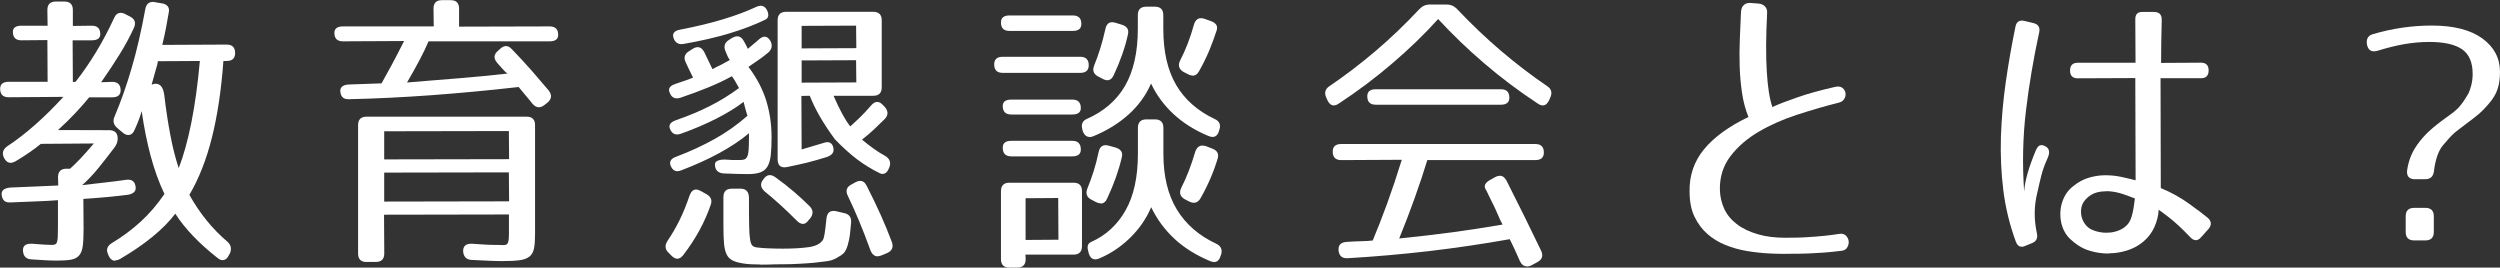
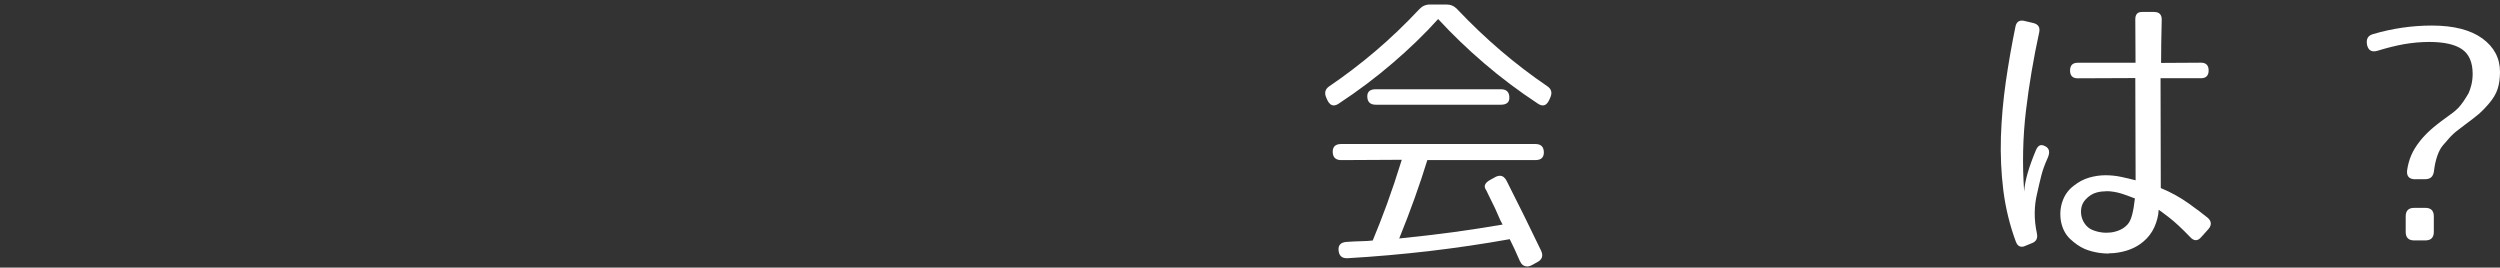
<svg xmlns="http://www.w3.org/2000/svg" id="_レイヤー_2" viewBox="0 0 321.84 34.45">
  <rect x="0" y="0" width="321.84" height="34.45" fill="#333333" stroke="none" />
  <defs>
    <style>.cls-1{fill:#fff;stroke-width:0px;}</style>
  </defs>
  <g id="_レイヤー_2-2">
-     <path class="cls-1" d="m14.83,33.57c-.36,0-.64-.22-.85-.66l-.04-.12c-.31-.59-.17-1.09.43-1.48,1.39-.83,2.66-1.78,3.78-2.81,1.12-1.03,2.13-2.22,3.02-3.53-.71-1.48-1.3-3.14-1.77-4.88-.47-1.74-.86-3.69-1.16-5.78-.12.46-.28.87-.42,1.24-.14.37-.31.77-.51,1.2-.15.36-.37.57-.65.62-.05,0-.1.01-.15.01-.23,0-.46-.1-.69-.29l-.72-.61c-.49-.41-.61-.91-.35-1.48.81-1.91,1.55-4.01,2.2-6.25.66-2.23,1.24-4.77,1.75-7.54.11-.64.43-.96.96-.96.09,0,.19,0,.29.03l.87.15c.36.05.62.18.78.39.16.21.2.49.12.82-.1.58-.22,1.21-.34,1.9-.13.68-.29,1.44-.49,2.24l8.29-.04c.73,0,1.09.37,1.09,1.09,0,.68-.37,1.02-1.09,1.02h-.42c-.27,3.76-.78,7.1-1.49,9.91-.71,2.81-1.68,5.28-2.89,7.32,1.31,2.36,2.96,4.4,4.9,6.04.46.41.57.92.31,1.52l-.12.19c-.15.36-.37.57-.65.64-.05.01-.11.02-.17.02-.22,0-.45-.1-.68-.31-2.37-1.87-4.19-3.77-5.4-5.67-1.54,2.02-3.95,3.98-7.1,5.82-.23.13-.45.19-.64.19Zm5.21-22.79c.62,0,.99.5,1.11,1.48.23,1.92.5,3.68.8,5.24.3,1.56.66,2.95,1.06,4.14,1.25-3.23,2.19-7.86,2.72-13.79l-5.4.03c-.02.23-.12.61-.28,1.12-.15.51-.33,1.14-.53,1.9l.35-.11c.06,0,.13-.01.18-.01Zm-12.98,22.76c-.36,0-.77-.01-1.26-.04-.48-.03-1.06-.06-1.75-.11-.67-.03-1.04-.39-1.09-1.09-.02-.28.04-.49.18-.65.16-.18.44-.27.82-.27.06,0,.11,0,.18,0,.58.05,1.09.09,1.52.11.43.02.76.04.99.04.17,0,.32-.02.43-.06.1-.03.19-.13.25-.29.06-.16.1-.41.11-.73.01-.33.02-.78.02-1.37v-3.31c-.91.08-1.89.12-2.91.16-1.03.04-2.1.08-3.21.13h-.13c-.62,0-.95-.35-1-1.05-.03-.52.38-.82,1.21-.87,1.06-.05,2.1-.09,3.12-.13,1.01-.04,2-.08,2.96-.13l-.03-1.07c0-.73.37-1.09,1.09-1.09h.46c.36-.32.79-.74,1.31-1.28.5-.52,1.09-1.19,1.75-1.97l-6.82.05c-.39.32-.86.68-1.41,1.06-.55.38-1.17.78-1.84,1.18-.23.13-.45.2-.64.2-.35,0-.63-.21-.85-.63-.29-.6-.15-1.09.39-1.48,2.37-1.56,4.81-3.71,7.25-6.38l-7.05.05c-.73,0-1.09-.37-1.09-1.09,0-.6.37-.9,1.09-.9h5.02l-.03-5.37-3.35.03c-.73,0-1.09-.37-1.09-1.09,0-.52.37-.79,1.09-.79h3.38l-.03-2.02c0-.73.37-1.09,1.09-1.09h1.1c.73,0,1.09.37,1.09,1.09v2.05l2.44-.03c.73,0,1.09.37,1.09,1.09,0,.52-.37.79-1.09.79h-2.47l.03,5.37.35-.03c1.89-2.41,3.56-5.17,4.95-8.19.2-.46.49-.69.86-.69.19,0,.4.06.63.19l.53.27c.65.31.83.8.55,1.45-.5,1.11-1.12,2.26-1.83,3.4-.7,1.14-1.51,2.36-2.4,3.63l1.42-.05c.73,0,1.09.37,1.09,1.09,0,.6-.37.9-1.09.9h-2.96c-.48.6-1.07,1.26-1.71,1.95-.64.69-1.41,1.45-2.3,2.26l6.59.02c.73,0,1.09.37,1.09,1.09,0,.41-.15.81-.46,1.2-.65.86-1.31,1.7-1.96,2.51-.65.81-1.38,1.58-2.15,2.28,1.14-.15,2.17-.25,3.06-.36.89-.1,1.77-.21,2.66-.34.07,0,.13-.01.19-.01.6,0,.93.35.98,1.03.03.47-.3.78-.97.91-.79.1-1.66.2-2.62.29-.96.09-2.01.17-3.15.25l.03,3.77c0,.93-.03,1.68-.1,2.23-.06.55-.22.98-.47,1.27-.25.3-.62.48-1.11.56-.49.08-1.16.11-2,.11Z" />
-     <path class="cls-1" d="m47.19,33.73c-.73,0-1.09-.37-1.09-1.09v-16.53c0-.73.37-1.09,1.09-1.09h20.6c.73,0,1.09.37,1.09,1.09v14.06c0,.73-.04,1.33-.13,1.79-.09.46-.28.82-.58,1.06-.29.24-.73.41-1.29.48-.56.08-1.31.11-2.25.11-.43,0-.97-.01-1.62-.04-.65-.03-1.41-.06-2.3-.11-.67-.03-1.04-.41-1.09-1.13,0-.63.34-.95,1.01-.95.05,0,.1,0,.16,0,.68.05,1.25.09,1.69.11.44.02.88.04,1.31.04.35,0,.65,0,.88.02h.11c.17,0,.31-.02.41-.07.12-.06.2-.19.25-.38.05-.2.08-.52.08-.94v-2.55l-16.08.03.03,4.99c0,.73-.37,1.09-1.09,1.09h-1.18Zm2.27-7.78l16.08-.03-.03-3.73-16.05.03v3.73Zm0-5.43l16.08-.03-.03-3.62-16.05.03v3.62Zm19.92-6.71c-.29,0-.57-.15-.83-.45-.25-.33-.55-.68-.87-1.06-.33-.38-.63-.75-.91-1.1-3.85.44-7.65.79-11.28,1.06-3.62.26-7.17.44-10.55.51-.04,0-.09,0-.13,0-.61,0-.95-.34-1-1.02-.03-.52.33-.82,1.05-.87l4.26-.15c.35-.64.79-1.43,1.29-2.34.49-.91,1.03-1.95,1.61-3.11l-7.88.04c-.73,0-1.09-.37-1.09-1.09,0-.55.37-.83,1.09-.83h11.7l-.03-2.29c0-.73.36-1.09,1.08-1.09h1.13c.72,0,1.08.37,1.08,1.09v2.32l11.67-.03c.73,0,1.09.37,1.09,1.09,0,.55-.37.83-1.09.83h-15.6c-.27.66-.66,1.45-1.11,2.32-.46.88-1.02,1.88-1.66,2.98,2.28-.2,4.5-.36,6.64-.54,2.11-.17,4.23-.38,6.29-.61-.22-.15-.43-.37-.65-.62l-.66-.74c-.25-.29-.37-.57-.35-.84.02-.25.16-.5.43-.72l.3-.27c.24-.23.49-.35.73-.35.27,0,.53.14.79.43.9.93,1.75,1.85,2.53,2.74.77.89,1.5,1.74,2.19,2.55.44.57.39,1.1-.16,1.56l-.38.3c-.25.2-.5.3-.74.3Z" />
-     <path class="cls-1" d="m97.91,34.05c-.42,0-.84-.01-1.25-.03-.68-.04-1.3-.13-1.84-.29-.54-.15-.93-.41-1.16-.77-.23-.36-.37-.85-.44-1.46-.06-.6-.09-1.45-.09-2.51v-3.61c0-.73.36-1.09,1.08-1.09h1.13c.72,0,1.08.41,1.08,1.21,0,1.49,0,2.66.02,3.5.01.83.06,1.46.13,1.88.07.41.19.67.33.78.15.11.35.18.59.2.4.05.87.09,1.39.11.52.02,1.15.04,1.88.04,1.28,0,2.4-.06,3.32-.19.91-.12,1.54-.44,1.86-.94.15-.2.3-1.11.45-2.72.07-.67.37-1.01.91-1.01.1,0,.22.01.34.04l.99.23c.67.13.99.54.94,1.21-.05.61-.1,1.12-.15,1.54-.05.42-.14.86-.27,1.32-.13.48-.3.84-.5,1.06-.21.22-.53.44-.96.67-.36.2-.76.34-1.19.4-.43.06-1.01.13-1.75.21-.61.05-1.25.1-1.92.13-.67.04-1.36.06-2.07.06-.61,0-1.27.01-1.99.04-.29.01-.58.01-.86.01Zm-10.71-.74c-.24,0-.49-.13-.74-.38l-.38-.38c-.47-.44-.52-.95-.16-1.52.55-.81,1.08-1.71,1.56-2.68.48-.97.91-2.04,1.29-3.17.19-.52.47-.78.84-.78.18,0,.39.07.61.19l.68.38c.59.31.8.76.62,1.33-.76,2.25-1.95,4.44-3.54,6.51-.25.33-.51.5-.79.5Zm25.79-.31c-.45,0-.79-.32-1-.96-.91-2.52-1.87-4.82-2.85-6.84-.31-.65-.15-1.13.47-1.45l.49-.27c.23-.13.45-.19.64-.19.36,0,.64.22.85.66.66,1.29,1.26,2.55,1.79,3.72.53,1.18,1.01,2.36,1.44,3.5.23.65.02,1.12-.62,1.41l-.72.3c-.17.07-.34.11-.49.11Zm-9.64-4.18c-.28,0-.58-.18-.89-.53-.67-.67-1.36-1.33-2.03-1.94-.67-.61-1.34-1.18-1.99-1.71-.54-.49-.61-1-.19-1.52.26-.4.54-.58.85-.58.22,0,.46.09.71.27.88.63,1.7,1.27,2.43,1.9.73.63,1.4,1.25,1.98,1.83.47.47.51.98.12,1.52l-.23.27c-.23.33-.48.5-.75.5Zm-7.06-6.41c-.38,0-.83,0-1.35-.02-.52-.01-1.11-.03-1.77-.06-.73-.05-1.11-.43-1.13-1.12-.03-.24.11-.43.42-.55.21-.08.47-.12.78-.12.13,0,.28,0,.44.02.3.03.58.04.83.04h.68c.25,0,.46-.02.62-.07.16-.05.28-.17.38-.36.1-.2.16-.5.19-.9.02-.4.04-.97.04-1.7v-.42c-1.06.9-2.35,1.75-3.81,2.55-1.45.79-3.1,1.54-4.89,2.22-.19.08-.36.12-.52.12-.4,0-.7-.26-.89-.78-.16-.5.1-.87.78-1.1,1.79-.68,3.45-1.45,4.95-2.29,1.5-.84,2.91-1.84,4.19-2.97-.13-.37-.23-.73-.31-1.03l-.19-.76c-.96.75-2.16,1.47-3.51,2.16-1.35.69-2.89,1.35-4.58,1.95-.17.06-.34.09-.48.09-.44,0-.75-.27-.93-.79-.06-.19-.06-.36.02-.51.11-.22.38-.41.8-.55,1.54-.53,2.99-1.13,4.31-1.8,1.32-.66,2.59-1.45,3.78-2.33-.21-.37-.39-.69-.54-.95-.15-.25-.28-.44-.38-.57-.92.51-1.96,1-3.06,1.45-1.1.45-2.31.9-3.59,1.33-.16.05-.31.07-.44.07-.44,0-.75-.26-.93-.77-.09-.2-.09-.39-.02-.55.1-.23.37-.41.8-.55.35-.13.71-.25,1.06-.36.35-.11.75-.26,1.18-.44-.19-.36-.36-.72-.51-1.04-.15-.32-.29-.61-.42-.89-.31-.62-.17-1.12.43-1.48l.42-.27c.25-.16.47-.24.68-.24.34,0,.62.21.84.63l1.06,2.2c.39-.22.78-.41,1.14-.58.35-.18.72-.38,1.1-.6-.14-.16-.24-.36-.32-.55-.08-.19-.15-.37-.23-.55-.28-.62-.14-1.12.43-1.48l.42-.27c.24-.13.46-.2.65-.2.34,0,.62.2.83.59.25.43.43.78.53,1.03l.66-.56c.24-.19.49-.4.74-.63.28-.25.54-.38.77-.38.29,0,.54.2.76.58.26.54.17,1.03-.27,1.44-.33.28-.71.57-1.14.88-.43.3-.91.63-1.44.99,1.07,1.4,1.83,2.87,2.29,4.34.45,1.47.69,3.05.69,4.72,0,.96-.04,1.75-.11,2.36-.08.61-.22,1.09-.44,1.44-.22.35-.53.59-.93.73-.39.14-.92.21-1.55.21Zm17.37-.01c-.12,0-.26-.03-.4-.1-.98-.48-1.94-1.06-2.84-1.73-.9-.67-1.87-1.54-2.91-2.61-1.5-2.02-2.6-3.92-3.26-5.63l-1.08.02.03,6.89,2.89-.86c.15-.05.29-.08.42-.08.18,0,.34.05.47.16.22.18.33.47.33.86s-.3.7-.89.9c-.96.3-1.84.55-2.62.74-.79.19-1.62.37-2.51.55-.11.02-.21.03-.3.03-.29,0-.51-.09-.66-.26-.14-.17-.22-.44-.22-.78V2.61c0-.73.37-1.09,1.1-1.09h11.2c.73,0,1.1.37,1.1,1.09v8.63c0,.73-.37,1.09-1.1,1.09h-5.1c.76,1.75,1.47,3.09,2.15,3.94.39-.36.83-.75,1.27-1.18.44-.43.92-.94,1.42-1.52.26-.3.52-.45.78-.45s.52.15.78.45l.19.19c.47.55.47,1.07,0,1.56-.43.43-.88.87-1.35,1.31-.47.44-1,.9-1.58,1.35,1.11.91,2.1,1.62,2.96,2.08.59.34.79.82.58,1.44-.23.61-.5.88-.85.88Zm-10.46-11.76l7.04-.03-.03-2.86-7.01.03v2.86Zm0-4.41l7.04-.03-.03-2.9-7.01.03v2.9Zm-15.49-.55c-.5,0-.85-.29-1.02-.85-.07-.23-.05-.43.05-.59.13-.21.42-.36.85-.43,3.96-.76,7.24-1.74,9.76-2.92.21-.1.41-.15.58-.15.38,0,.67.23.87.69.21.55.11.92-.28,1.1-1.28.63-2.82,1.22-4.56,1.75-1.74.53-3.74.99-5.93,1.37-.11.02-.21.03-.31.03Z" />
-     <path class="cls-1" d="m129.95,34.45c-.73,0-1.09-.37-1.09-1.1v-8.73c0-.73.37-1.1,1.09-1.1h8.25c.73,0,1.09.37,1.09,1.1v7.06c0,.73-.37,1.1-1.09,1.1h-6.19l.03.58c0,.73-.37,1.09-1.09,1.09h-.99Zm2.08-3.56l4.23-.03-.03-5.37-4.2.03v5.37Zm24.27,2.84c-.15,0-.33-.04-.52-.12-1.82-.76-3.37-1.73-4.61-2.89-1.24-1.16-2.24-2.52-2.97-4.04-.65,1.52-1.6,2.86-2.76,3.98-1.16,1.13-2.48,2-3.92,2.61-.19.08-.37.12-.52.12-.41,0-.7-.28-.85-.82l-.04-.19c-.21-.65-.07-1.07.4-1.25,1.86-.83,3.34-2.19,4.39-4.05,1.06-1.86,1.59-4.31,1.59-7.28v-3.34c0-.73.37-1.09,1.09-1.09h1.1c.73,0,1.09.37,1.09,1.09v3.34c0,2.87.58,5.28,1.73,7.17,1.14,1.89,2.85,3.37,5.06,4.4.6.28.82.74.66,1.36l-.08.19c-.15.54-.44.82-.85.82Zm-14.6-7.55c-.18,0-.38-.06-.6-.16l-.57-.3c-.62-.31-.8-.8-.55-1.44.28-.68.55-1.42.8-2.2.25-.78.47-1.63.65-2.5.12-.59.43-.89.9-.89.13,0,.27.02.43.07l.84.23c.7.21.98.63.82,1.25-.4,1.72-1.03,3.48-1.86,5.25-.19.47-.48.71-.85.71Zm11.99-.08c-.19,0-.39-.05-.61-.16l-.57-.3c-.6-.34-.74-.84-.43-1.48.68-1.33,1.28-2.88,1.78-4.59.18-.55.49-.83.94-.83.14,0,.3.03.47.08l.76.3c.65.23.9.65.74,1.25-.51,1.72-1.25,3.45-2.21,5.14-.22.39-.51.59-.87.59Zm-23.51-5.97c-.73,0-1.09-.38-1.09-1.12,0-.59.37-.88,1.09-.88h7.87c.73,0,1.09.38,1.09,1.12,0,.59-.37.88-1.09.88h-7.87Zm10.09-2.5c-.4,0-.7-.26-.89-.78l-.04-.19c-.18-.62,0-1.07.51-1.32,2.21-.96,3.89-2.4,4.98-4.28,1.09-1.89,1.65-4.35,1.65-7.32v-1.79c0-.73.37-1.09,1.09-1.09h1.1c.73,0,1.09.37,1.09,1.09v1.79c0,2.9.55,5.31,1.65,7.19,1.09,1.87,2.76,3.35,4.95,4.38.62.28.83.74.62,1.37l-.04.15c-.15.53-.43.8-.84.8-.17,0-.36-.05-.57-.14-1.74-.73-3.25-1.68-4.47-2.82-1.23-1.14-2.19-2.46-2.88-3.92-.65,1.52-1.64,2.86-2.88,3.98-1.24,1.12-2.76,2.07-4.53,2.8-.19.08-.36.12-.52.12Zm-10.09-2.89c-.73,0-1.09-.37-1.09-1.09,0-.55.37-.83,1.09-.83h7.87c.73,0,1.09.37,1.09,1.09,0,.55-.37.83-1.09.83h-7.87Zm12.38-4.41c-.19,0-.39-.06-.62-.19l-.53-.27c-.62-.31-.81-.8-.55-1.44.28-.68.54-1.42.78-2.18.24-.76.46-1.6.66-2.49.12-.6.41-.9.87-.9.14,0,.29.03.46.08l.76.23c.7.21.97.63.82,1.25-.35,1.64-.97,3.41-1.83,5.25-.2.44-.48.66-.83.66Zm10.98-.6c-.2,0-.42-.07-.65-.2l-.53-.27c-.6-.36-.74-.86-.43-1.48.71-1.36,1.31-2.92,1.78-4.63.17-.54.48-.81.9-.81.15,0,.32.03.5.1l.76.27c.37.12.62.31.74.54.1.2.1.44,0,.72-.28.86-.6,1.72-.95,2.57-.36.85-.79,1.73-1.29,2.61-.21.39-.49.59-.83.59Zm-24.46-.35c-.73,0-1.09-.37-1.09-1.09,0-.65.37-.98,1.09-.98h9.99c.73,0,1.09.37,1.09,1.09,0,.65-.37.98-1.09.98h-9.99Zm.87-5.4c-.73,0-1.09-.37-1.09-1.09,0-.6.37-.9,1.09-.9h8.17c.73,0,1.09.37,1.09,1.09,0,.6-.37.9-1.09.9h-8.17Z" />
    <path class="cls-1" d="m196.56,34.29c-.38,0-.69-.23-.9-.69-.23-.53-.45-1.03-.67-1.5-.22-.47-.42-.9-.63-1.31-3.45.62-6.96,1.13-10.42,1.54-3.46.4-6.98.71-10.45.91h-.13c-.64,0-.99-.35-1.04-1.05-.02-.3.04-.54.19-.71.17-.2.46-.32.87-.34.73-.05,1.38-.08,1.92-.09.54-.01,1.02-.04,1.42-.09.58-1.39,1.21-2.98,1.84-4.71.63-1.73,1.27-3.64,1.9-5.68l-7.8.04c-.73,0-1.09-.37-1.09-1.09,0-.65.37-.98,1.09-.98h25c.73,0,1.09.37,1.09,1.09,0,.65-.37.98-1.09.98h-13.91c-.48,1.57-1.03,3.21-1.62,4.86-.59,1.65-1.26,3.41-2,5.23,2.33-.24,4.65-.5,6.87-.8,2.21-.3,4.38-.64,6.44-.99-.23-.39-.4-.78-.55-1.14-.15-.35-.29-.67-.42-.95l-.95-1.94c-.05-.13-.1-.23-.15-.32-.05-.09-.1-.17-.15-.25-.21-.42,0-.81.62-1.15l.61-.34c.23-.13.45-.19.64-.19.35,0,.63.21.85.62,1.61,3.17,3.1,6.2,4.45,9.01.31.65.15,1.15-.47,1.48l-.76.42c-.21.1-.41.15-.59.15Zm2.06-20.72c-.2,0-.43-.08-.67-.25-2.45-1.61-4.76-3.35-6.88-5.17-2.12-1.81-4.11-3.73-5.93-5.7-1.77,1.97-3.77,3.89-5.89,5.7-2.12,1.82-4.43,3.56-6.88,5.17-.24.17-.47.25-.67.25-.33,0-.61-.23-.82-.68l-.15-.34c-.26-.6-.13-1.08.39-1.44,2.04-1.38,4.04-2.91,5.96-4.54,1.92-1.63,3.82-3.45,5.66-5.41.36-.38.81-.58,1.35-.58h2.13c.54,0,.99.2,1.35.58,1.84,1.94,3.74,3.75,5.64,5.37,1.91,1.63,3.91,3.16,5.94,4.54.57.36.71.86.43,1.48l-.15.34c-.21.45-.48.68-.82.68Zm-21.51-.09c-.73,0-1.09-.37-1.09-1.09,0-.6.37-.9,1.09-.9h16.11c.73,0,1.09.37,1.09,1.09,0,.6-.37.9-1.09.9h-16.11Z" />
-     <path class="cls-1" d="m229.66,32.68c-.6,0-1.23-.02-1.88-.05-.97-.05-1.95-.16-2.91-.32-.96-.16-1.89-.43-2.76-.78-.87-.35-1.66-.84-2.33-1.43-.67-.59-1.22-1.34-1.64-2.21-.42-.87-.63-1.95-.63-3.19-.05-2.07.57-3.91,1.85-5.47,1.27-1.55,3.2-2.96,5.73-4.17-.39-.95-.67-2.01-.83-3.12-.16-1.1-.27-2.25-.3-3.4-.04-1.16-.03-2.34.02-3.52l.15-3.5c.03-.39.15-.68.37-.88.19-.17.44-.26.72-.26h.12s1.06.08,1.06.08c.31.03.58.14.8.35.22.21.32.51.29.9-.15,2.97-.17,5.5-.04,7.52.12,2.02.37,3.55.72,4.55.79-.37,1.89-.79,3.23-1.25,1.33-.47,2.97-.92,4.87-1.35.12-.02.24-.04.34-.04.23,0,.42.06.58.18.22.17.35.39.39.65.04.26-.01.51-.16.76-.14.25-.39.41-.72.49-1.71.43-3.5.95-5.32,1.54-1.82.59-3.49,1.33-4.97,2.2-1.49.87-2.71,1.93-3.64,3.15-.93,1.22-1.39,2.67-1.36,4.33.02.85.21,1.67.55,2.42.34.75.88,1.42,1.61,1.98.73.57,1.67,1.02,2.8,1.34.98.28,2.15.43,3.47.43.21,0,.42,0,.63-.01.68,0,1.27-.01,1.75-.04.48-.03.95-.06,1.4-.09.46-.04.93-.08,1.43-.13.49-.05,1.07-.13,1.73-.23.07-.01.14-.02.21-.02.27,0,.49.08.65.25.21.21.32.45.35.72.03.27-.04.54-.19.8-.16.26-.42.41-.78.43-.79.1-1.53.18-2.24.23-.71.05-1.36.09-1.94.11-.58.02-1.07.04-1.46.04h-.82c-.29,0-.58.01-.88.01Z" />
    <path class="cls-1" d="m271.47,32.64c-.41,0-.83-.03-1.24-.09-.67-.1-1.29-.27-1.85-.5-.64-.28-1.26-.71-1.87-1.28-.61-.57-1.01-1.34-1.19-2.28-.15-.89-.09-1.75.19-2.56.28-.81.75-1.48,1.42-1.99.63-.51,1.31-.87,2-1.07.7-.2,1.4-.31,2.1-.31s1.38.07,2.04.21c.66.14,1.28.29,1.86.44l-.04-13.16-7.42.03c-.65,0-.98-.34-.98-1s.33-1,.98-1h7.45l-.03-5.6c0-.63.29-.94.85-.94.04,0,.09,0,.13,0h1.44c.65,0,.98.33.98.97-.03,1.08-.04,2.08-.06,3-.01.92-.02,1.78-.02,2.59l5.14-.03c.65,0,.98.34.98,1s-.33,1-.98,1h-5.21l.03,14.14c1.29.53,2.5,1.2,3.58,1.97,1.07.77,1.91,1.4,2.49,1.88.47.44.49.92.08,1.41l-.95,1.06c-.22.26-.45.39-.69.39s-.48-.13-.72-.39c-1.06-1.11-1.98-1.96-2.73-2.54-.77-.59-1.2-.91-1.33-.99-.03.76-.24,1.53-.56,2.25-.33.72-.81,1.35-1.41,1.85-.51.43-1.08.77-1.72,1.01-.63.24-1.29.39-1.96.46-.26.02-.52.04-.78.04Zm-.29-8.02c-.41,0-.83.05-1.23.15-.55.14-1.04.45-1.47.92-.27.3-.45.64-.53,1.03-.07.39-.07.77.02,1.15.09.38.25.72.49,1.03.24.31.53.54.88.69.35.15.74.26,1.15.32.23.04.46.05.69.05.18,0,.37-.01.55-.03.41-.05.82-.16,1.21-.34.39-.17.72-.43,1-.75.22-.27.41-.67.54-1.19.14-.52.26-1.22.36-2.1-.44-.17-.96-.37-1.52-.56-.56-.19-1.13-.31-1.7-.36-.15-.01-.3-.02-.45-.02Zm-10.92,7.14c-.34,0-.6-.23-.76-.68-.78-2.12-1.32-4.34-1.6-6.58-.28-2.25-.38-4.57-.31-6.9.08-2.33.29-4.71.63-7.07.34-2.37.76-4.75,1.24-7.09.1-.52.38-.79.83-.79.11,0,.22.02.35.05l1.14.27c.62.16.87.55.74,1.18-.73,3.35-1.31,6.75-1.71,10.12-.4,3.37-.48,6.86-.23,10.39.09-1.41.62-3.19,1.5-5.29.18-.46.43-.69.74-.69.14,0,.3.05.48.15.52.26.63.76.32,1.48-.38.83-.66,1.6-.83,2.29-.18.7-.35,1.45-.53,2.26-.2.8-.31,1.65-.32,2.5-.01.86.08,1.76.28,2.69.13.62-.08,1.04-.63,1.25l-.83.34c-.18.09-.35.13-.5.13Z" />
-     <path class="cls-1" d="m310.79,30.95c-.73,0-1.09-.37-1.09-1.09v-2.01c0-.73.37-1.09,1.09-1.09h1.44c.73,0,1.09.37,1.09,1.09v2.01c0,.73-.37,1.09-1.09,1.09h-1.44Zm.15-7.87c-.39,0-.68-.1-.86-.29-.17-.19-.24-.47-.2-.84.1-.71.28-1.37.54-1.97.25-.59.64-1.22,1.14-1.85.23-.28.44-.53.65-.74.2-.22.43-.43.67-.65.24-.22.51-.44.82-.69.3-.24.68-.53,1.14-.86.35-.25.67-.48.93-.68.26-.2.5-.42.72-.64.21-.23.42-.49.62-.78.2-.29.43-.65.68-1.08.12-.25.24-.6.36-1.06.11-.45.17-.93.17-1.44,0-1.48-.46-2.54-1.37-3.17-.92-.63-2.34-.94-4.22-.94-1.06,0-2.14.1-3.21.28-1.07.19-2.23.48-3.43.85-.18.05-.34.08-.48.08-.47,0-.77-.29-.89-.86-.13-.74.13-1.18.78-1.36,2.47-.73,5.02-1.1,7.57-1.1,2.81,0,4.99.56,6.5,1.66,1.51,1.1,2.27,2.55,2.27,4.3,0,.83-.1,1.58-.31,2.21-.2.63-.6,1.29-1.18,1.95-.2.23-.39.44-.57.63-.18.19-.38.38-.59.57-.22.19-.48.4-.78.63l-1.06.8c-.35.28-.65.51-.89.68-.24.18-.45.35-.64.53-.19.18-.38.37-.57.59-.19.22-.44.5-.74.85-.3.35-.55.82-.75,1.4-.2.58-.34,1.23-.42,1.93-.08.7-.46,1.05-1.13,1.05h-1.25Z" />
+     <path class="cls-1" d="m310.79,30.95c-.73,0-1.09-.37-1.09-1.09v-2.01c0-.73.37-1.09,1.09-1.09h1.44c.73,0,1.09.37,1.09,1.09v2.01c0,.73-.37,1.09-1.09,1.09Zm.15-7.87c-.39,0-.68-.1-.86-.29-.17-.19-.24-.47-.2-.84.1-.71.28-1.37.54-1.97.25-.59.64-1.22,1.14-1.85.23-.28.44-.53.65-.74.2-.22.43-.43.67-.65.24-.22.51-.44.82-.69.3-.24.68-.53,1.14-.86.35-.25.67-.48.93-.68.26-.2.5-.42.72-.64.21-.23.42-.49.62-.78.2-.29.43-.65.68-1.08.12-.25.24-.6.36-1.06.11-.45.17-.93.17-1.44,0-1.48-.46-2.54-1.37-3.17-.92-.63-2.34-.94-4.22-.94-1.06,0-2.14.1-3.21.28-1.07.19-2.23.48-3.43.85-.18.05-.34.08-.48.08-.47,0-.77-.29-.89-.86-.13-.74.13-1.18.78-1.36,2.47-.73,5.02-1.1,7.57-1.1,2.81,0,4.99.56,6.5,1.66,1.51,1.1,2.27,2.55,2.27,4.3,0,.83-.1,1.58-.31,2.21-.2.63-.6,1.29-1.18,1.95-.2.23-.39.44-.57.63-.18.19-.38.38-.59.57-.22.19-.48.4-.78.63l-1.06.8c-.35.28-.65.51-.89.68-.24.18-.45.35-.64.53-.19.18-.38.37-.57.59-.19.22-.44.5-.74.85-.3.35-.55.82-.75,1.4-.2.58-.34,1.23-.42,1.93-.08.7-.46,1.05-1.13,1.05h-1.25Z" />
  </g>
</svg>